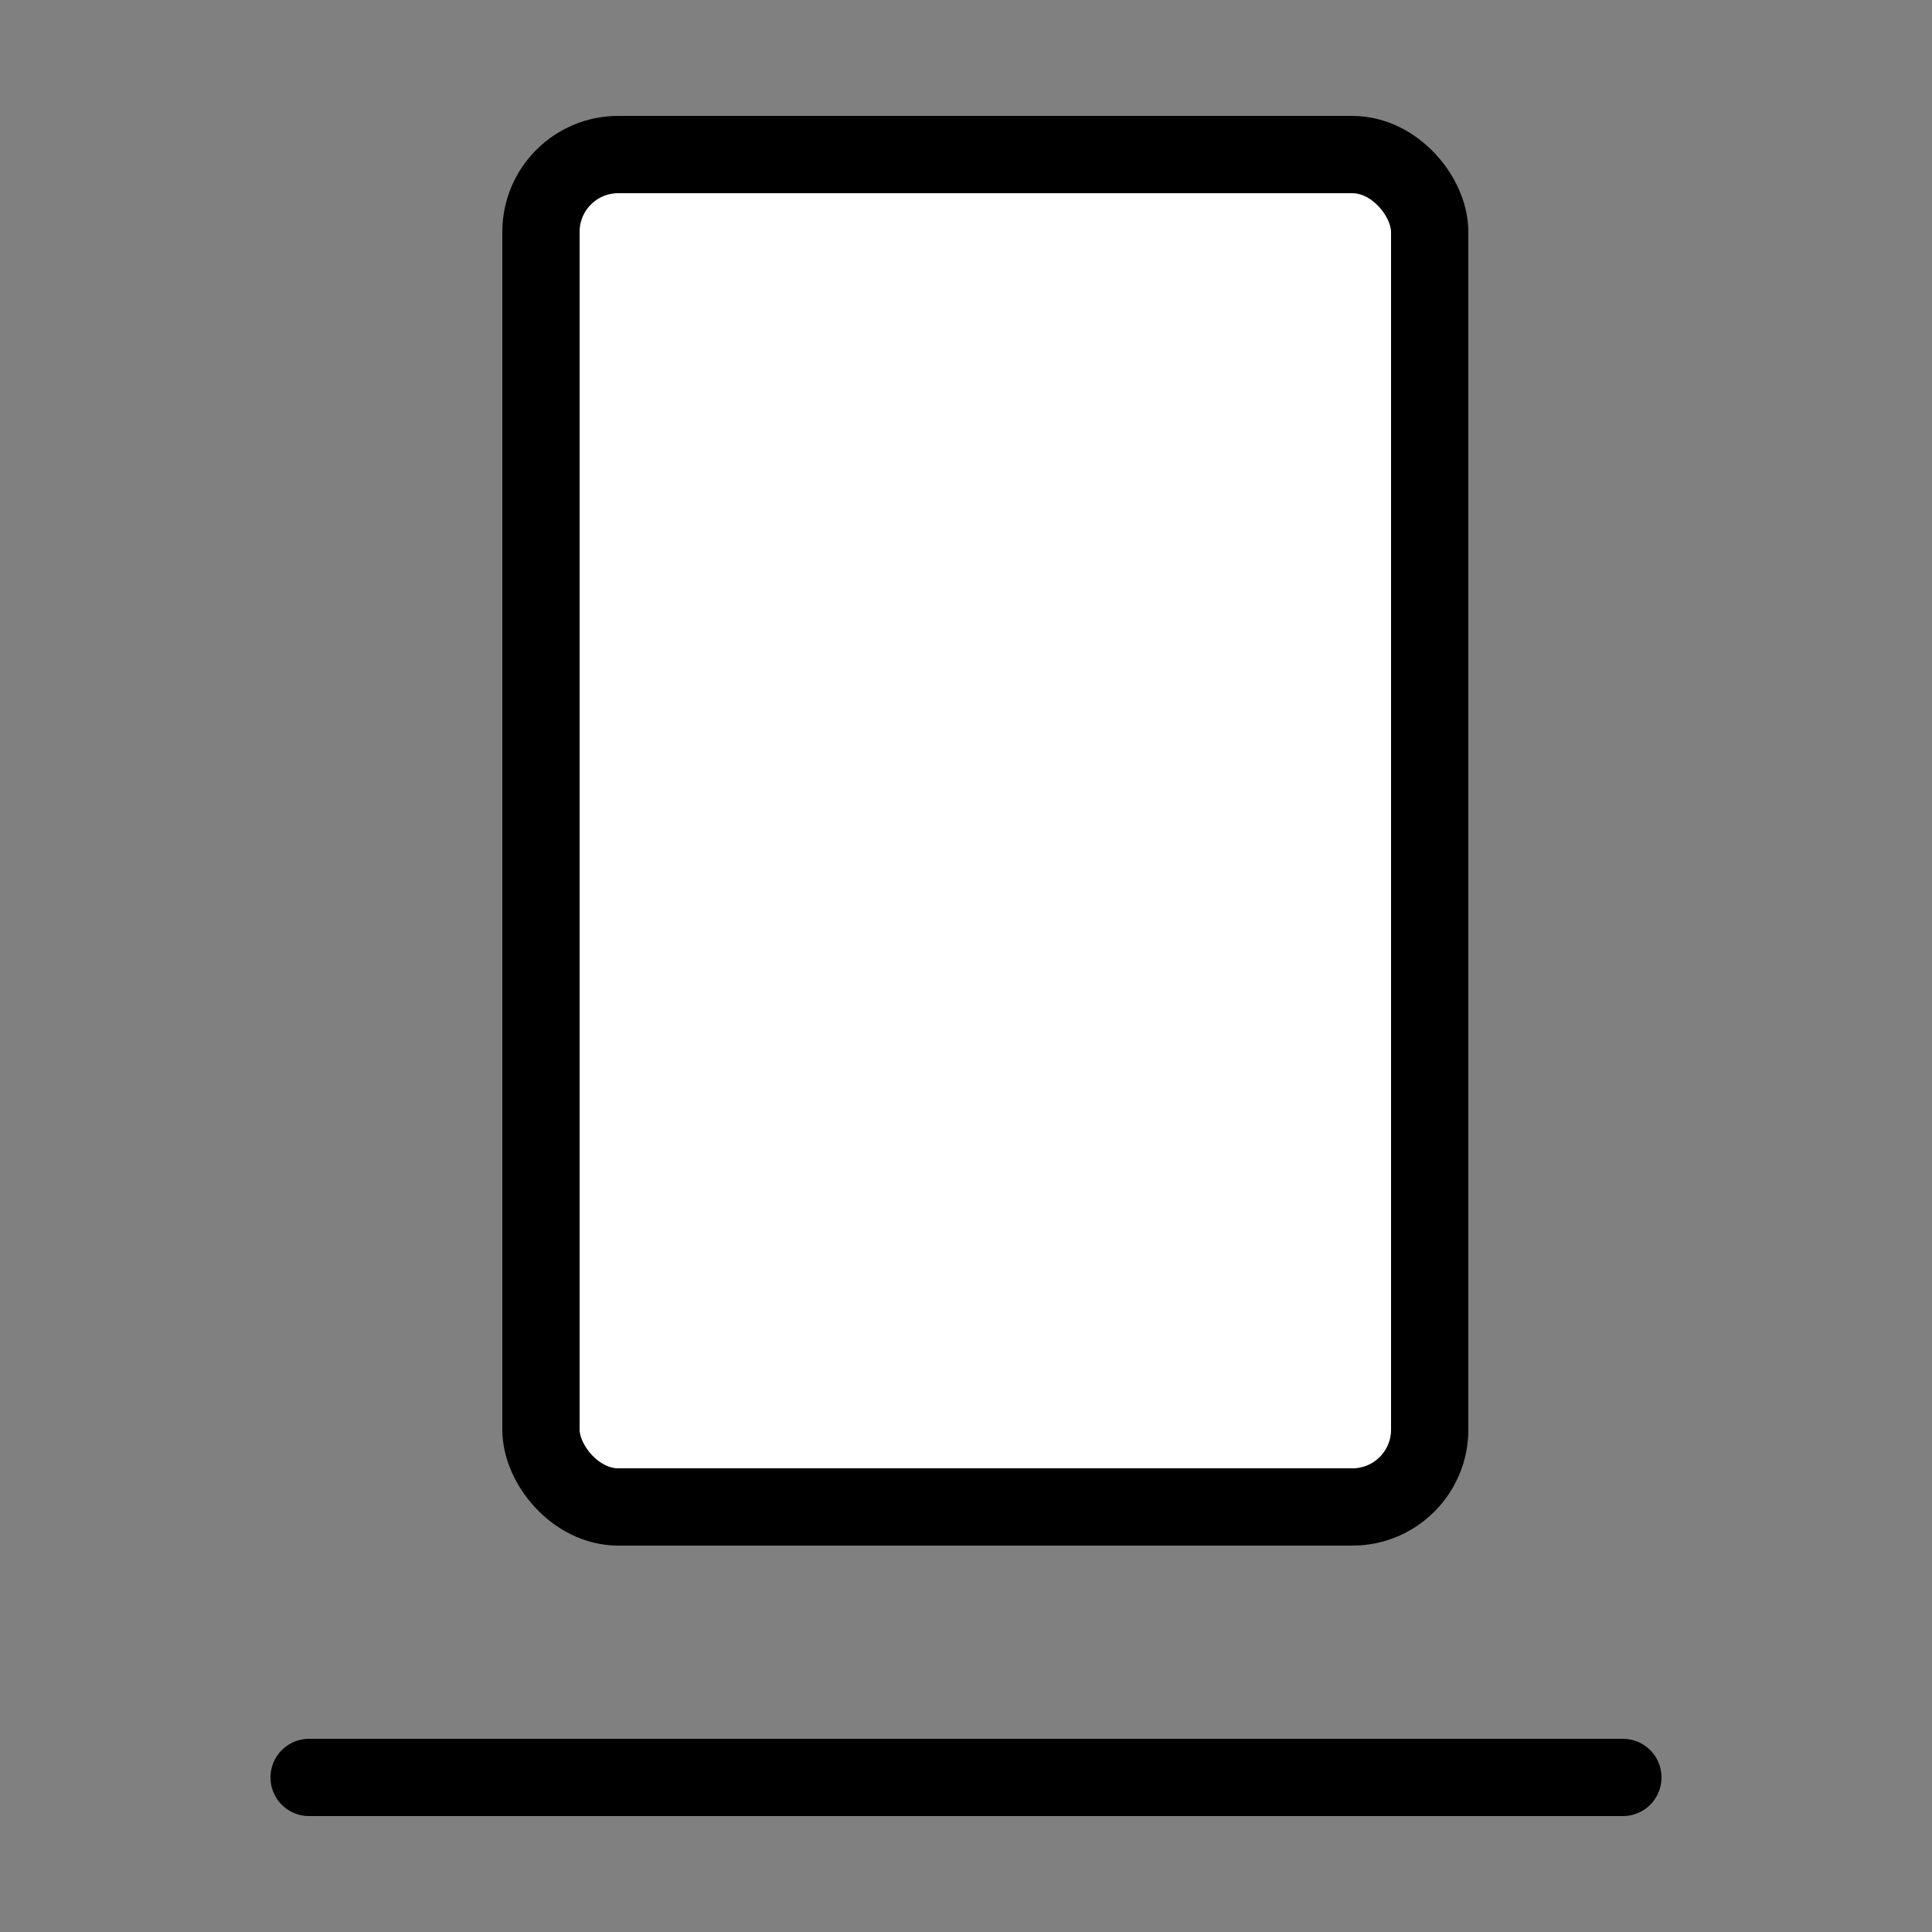
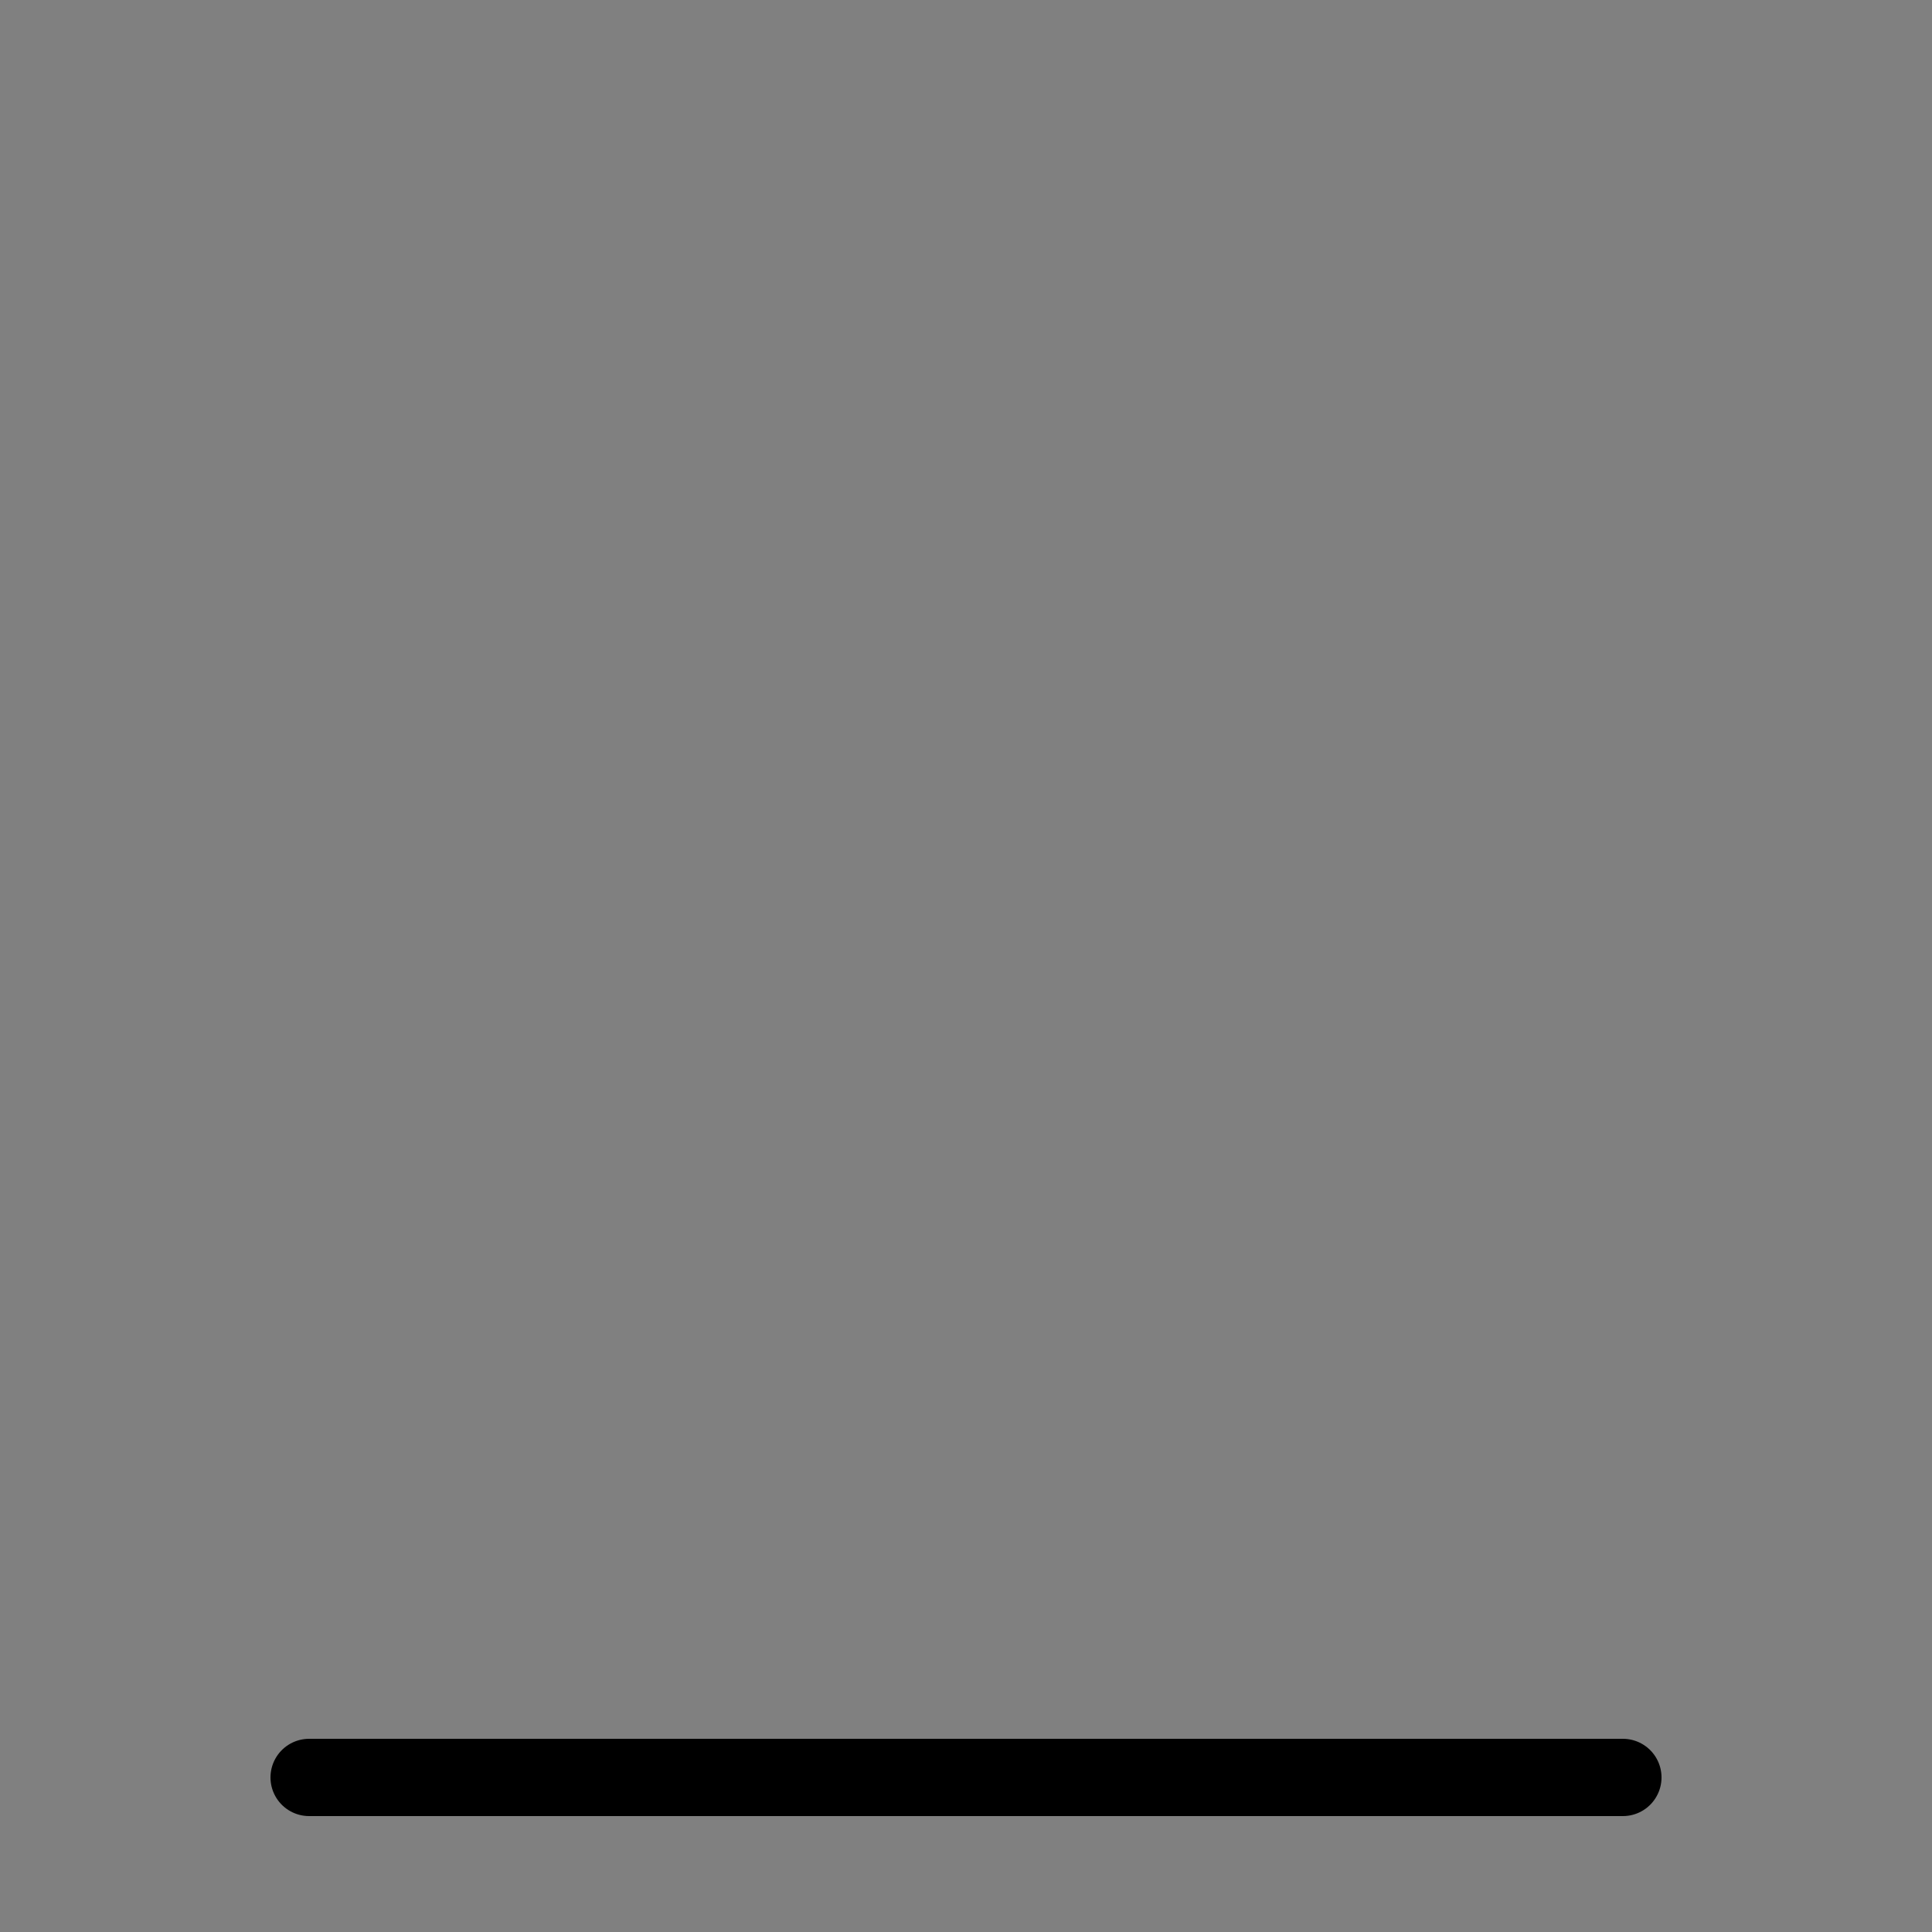
<svg xmlns="http://www.w3.org/2000/svg" id="_레이어_1" data-name="레이어_1" version="1.1" viewBox="0 0 50 50">
  <rect x="0" y="0" width="50" height="50" fill="#808080" stroke="none" />
-   <rect x="14" y="4" width="23" height="35" rx="2" ry="2" style="fill: #fff; stroke: #000; stroke-width: 2px;" />
  <line x1="8" y1="46" x2="42" y2="46" style="fill: none; stroke: #000; stroke-linecap: round; stroke-width: 2px;" />
</svg>